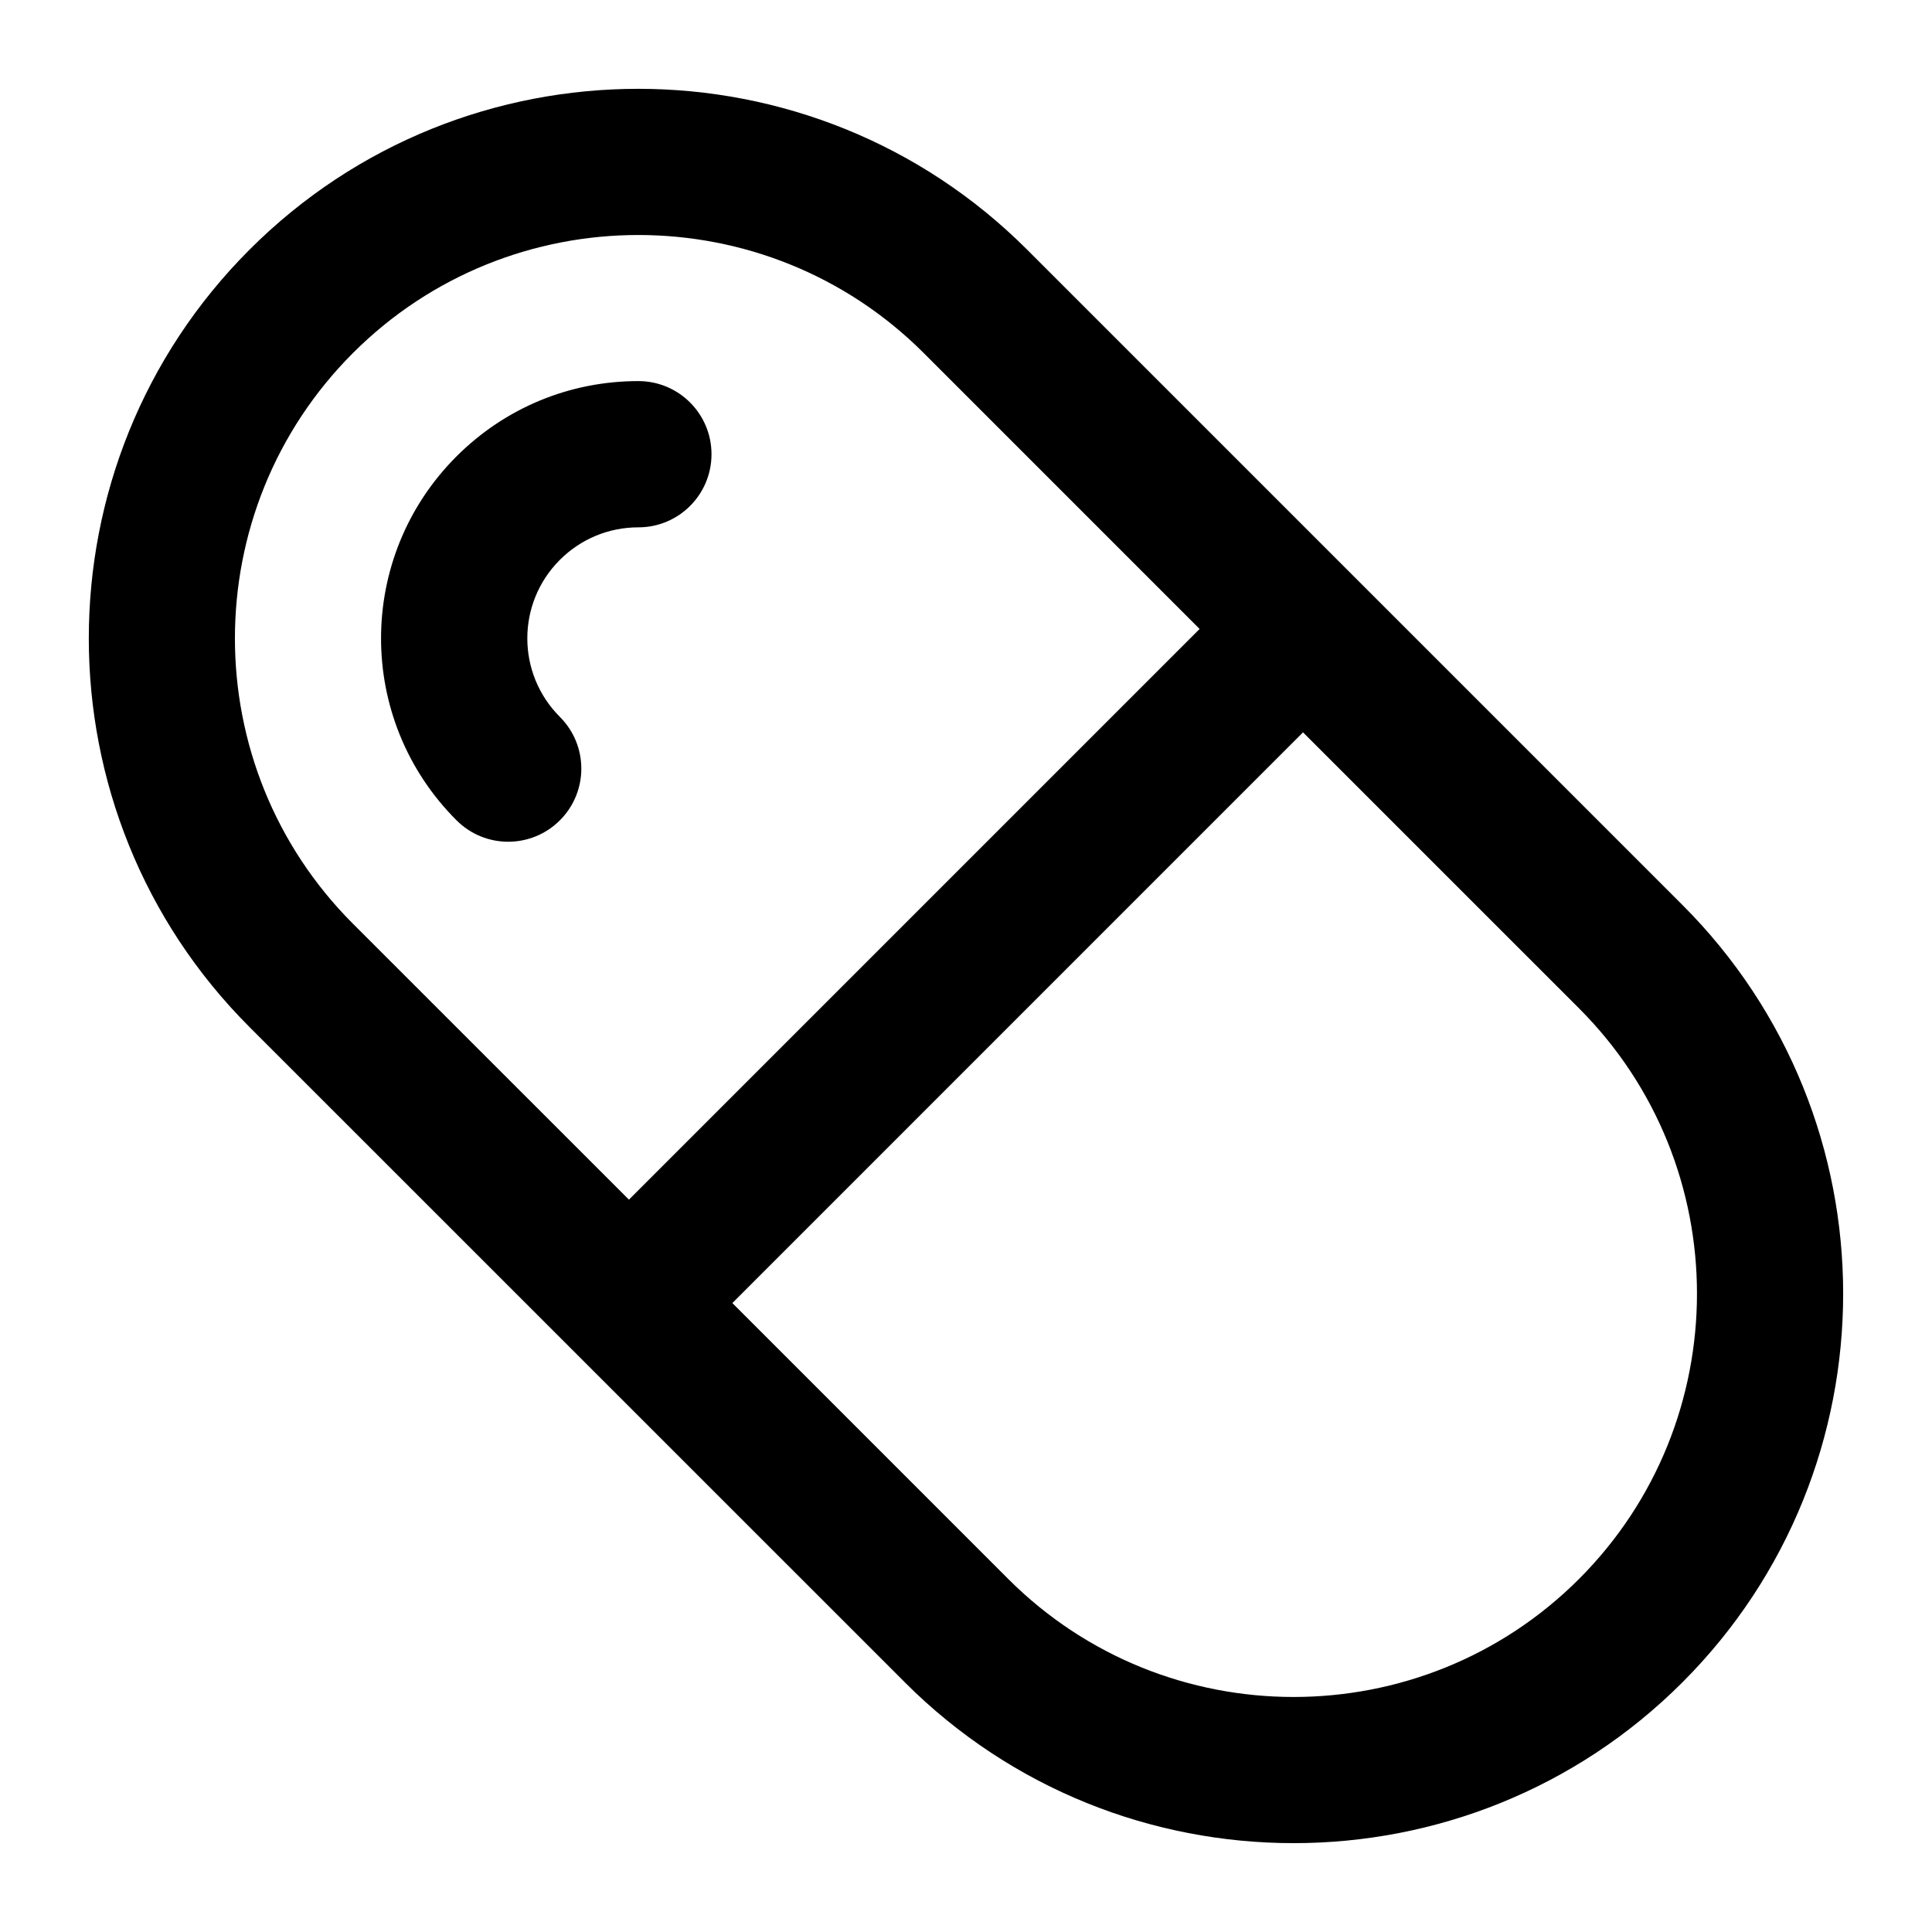
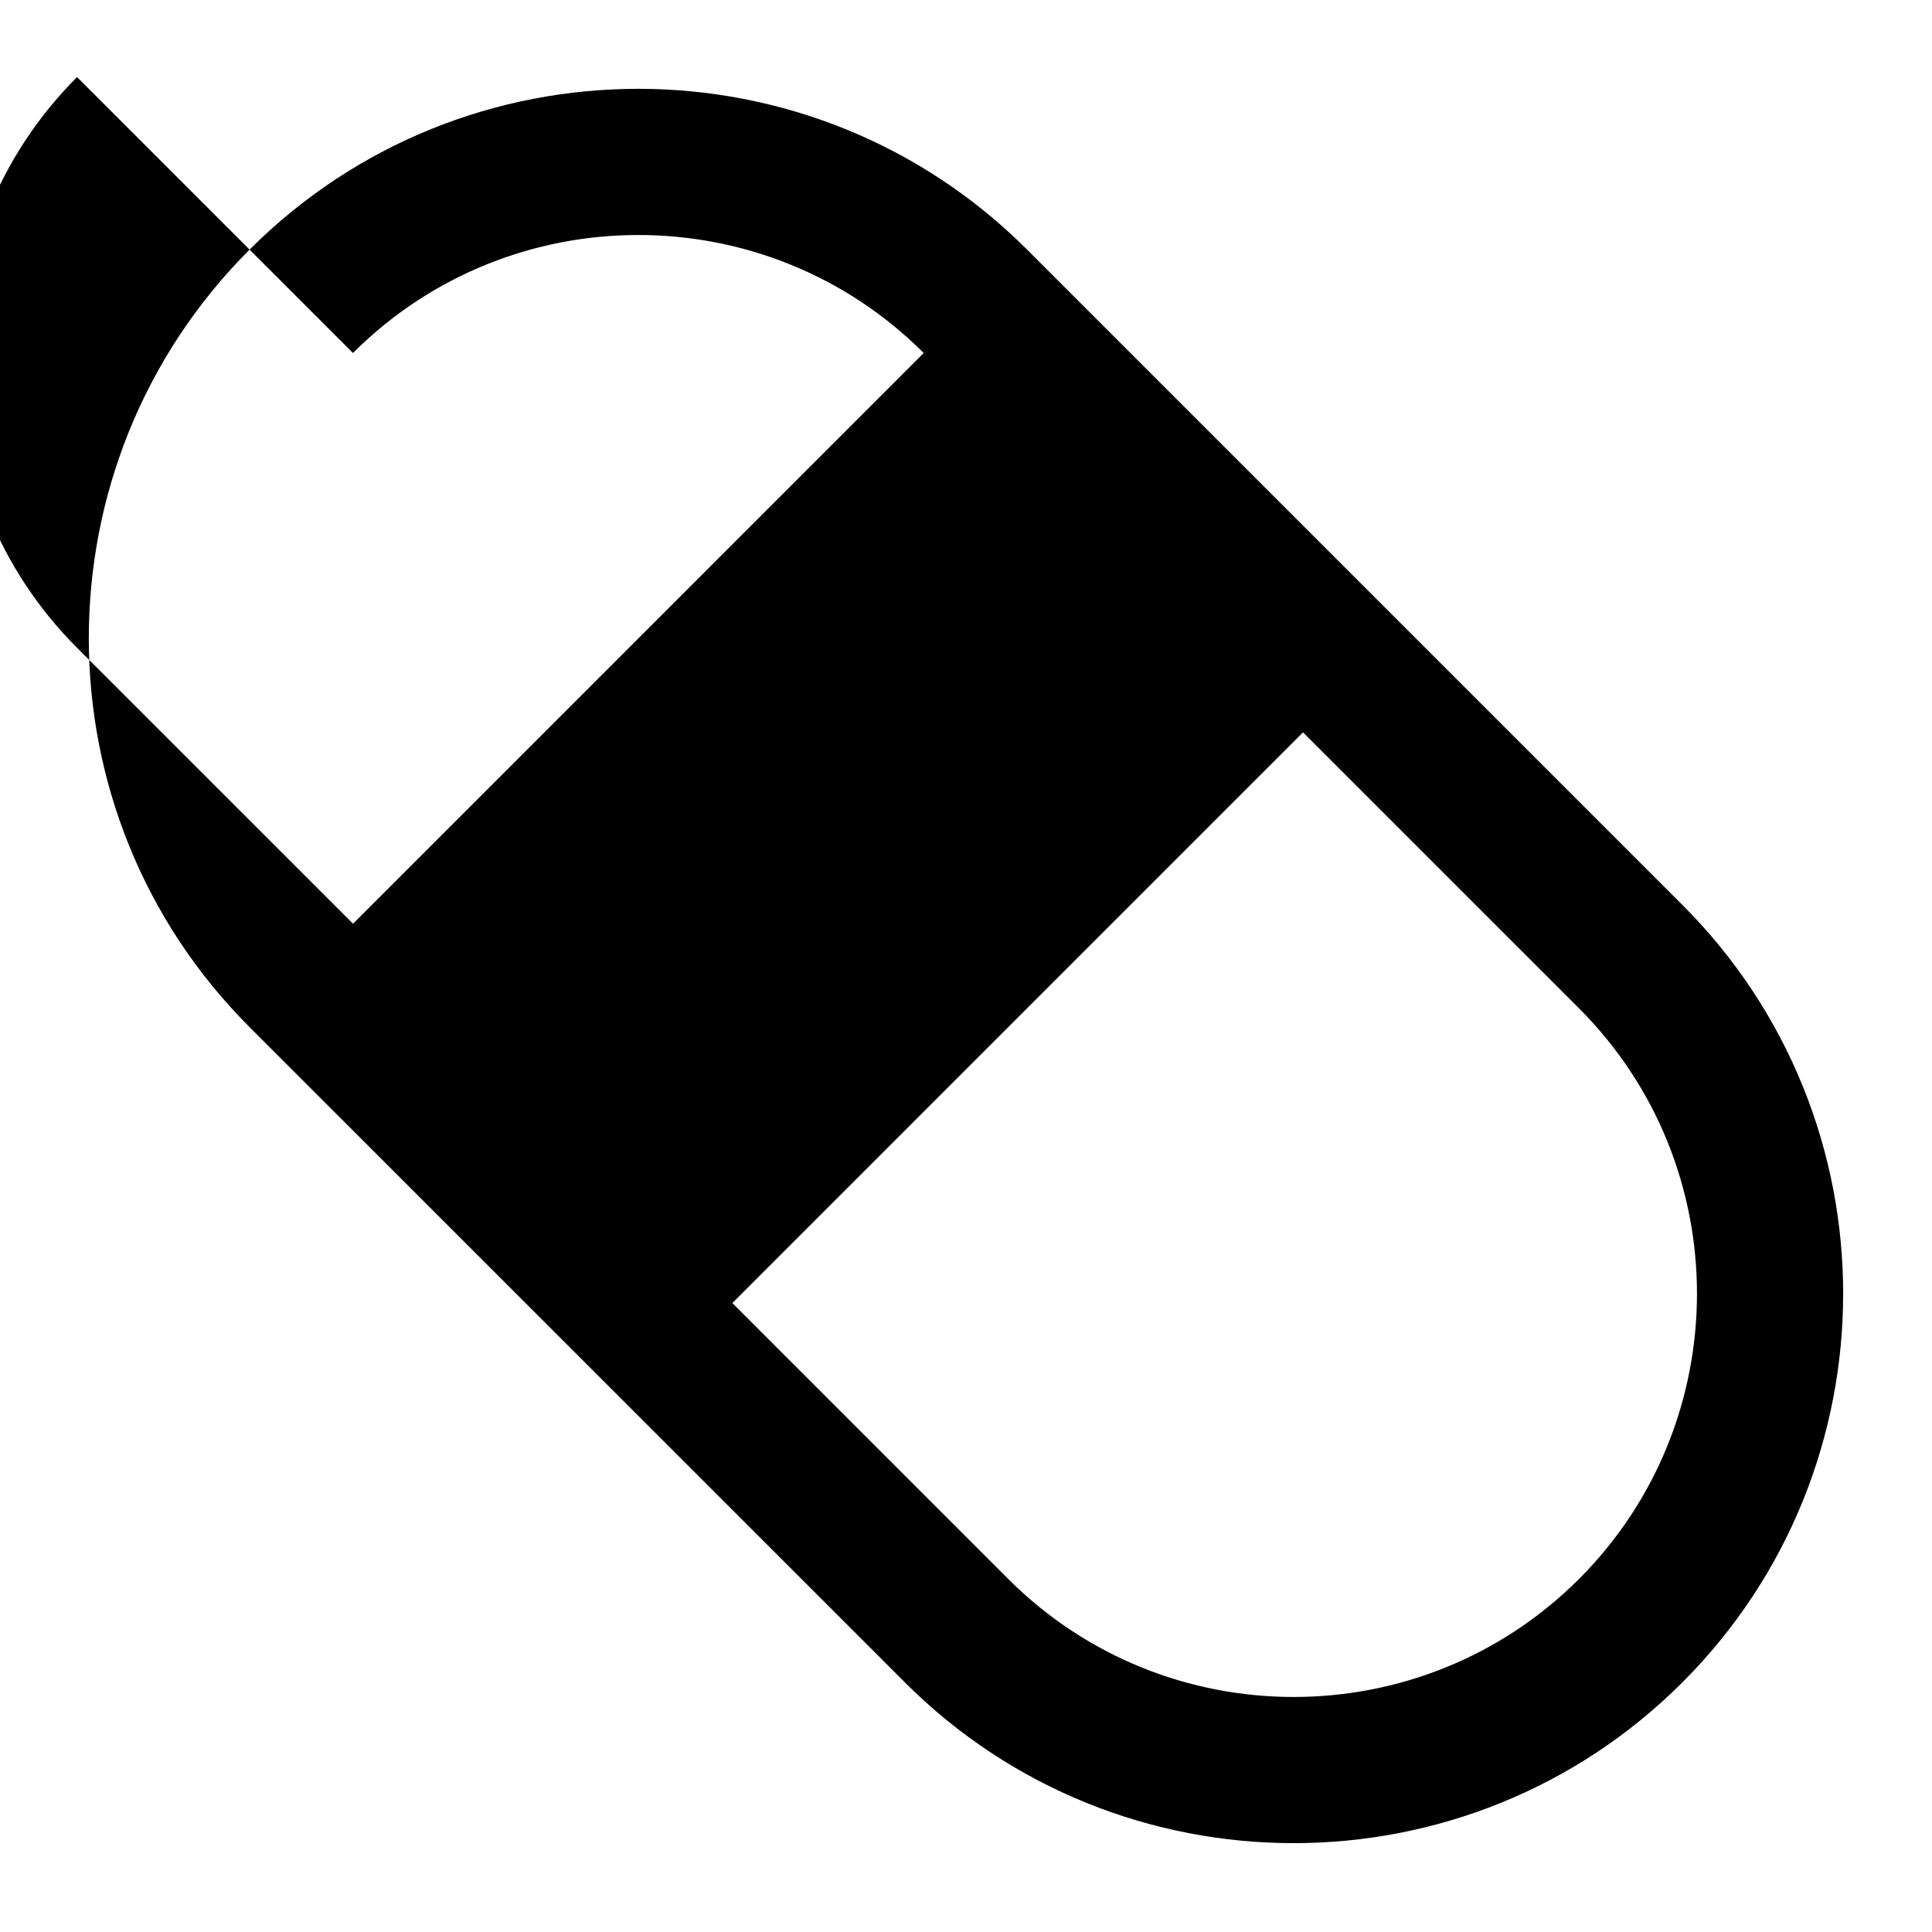
<svg xmlns="http://www.w3.org/2000/svg" fill="#000000" width="800px" height="800px" version="1.1" viewBox="144 144 512 512">
  <g>
-     <path d="m383.8 589.85c56.801 56.801 149.24 56.812 206.05 0 56.809-56.809 56.809-149.24 0-206.04-17.82-17.82 64.324 64.324-173.66-173.66-56.809-56.797-149.25-56.836-206.05 0-56.809 56.809-56.809 149.25 0 206.05 2.117 2.117 171.71 171.7 173.66 173.64zm178.65-27.398c-41.707 41.688-109.55 41.688-151.25 0l-73.117-73.129c52.895-52.895 98.34-98.348 151.23-151.24l73.137 73.129c41.688 41.695 41.688 109.54 0 151.24zm-324.91-324.9c41.691-41.691 109.54-41.699 151.25 0l73.117 73.129c-52.895 52.895-98.34 98.348-151.23 151.24l-73.137-73.117c-41.707-41.699-41.707-109.55 0-151.25z" />
-     <path d="m292.38 361.39c7.57-7.57 7.57-19.832 0-27.402-11.512-11.508-11.508-30.121-0.02-41.609 5.562-5.562 12.961-8.629 20.816-8.629 10.711 0 19.379-8.676 19.379-19.379 0-10.699-8.668-19.379-19.379-19.379-18.203 0-35.328 7.086-48.215 19.973-26.582 26.582-26.703 69.703 0.02 96.422 7.566 7.574 19.828 7.574 27.398 0.004z" />
+     <path d="m383.8 589.85c56.801 56.801 149.24 56.812 206.05 0 56.809-56.809 56.809-149.24 0-206.04-17.82-17.82 64.324 64.324-173.66-173.66-56.809-56.797-149.25-56.836-206.05 0-56.809 56.809-56.809 149.25 0 206.05 2.117 2.117 171.71 171.7 173.66 173.64zm178.65-27.398c-41.707 41.688-109.55 41.688-151.25 0l-73.117-73.129c52.895-52.895 98.34-98.348 151.23-151.24l73.137 73.129c41.688 41.695 41.688 109.54 0 151.24zm-324.91-324.9c41.691-41.691 109.54-41.699 151.25 0c-52.895 52.895-98.34 98.348-151.23 151.24l-73.137-73.117c-41.707-41.699-41.707-109.55 0-151.25z" />
  </g>
</svg>